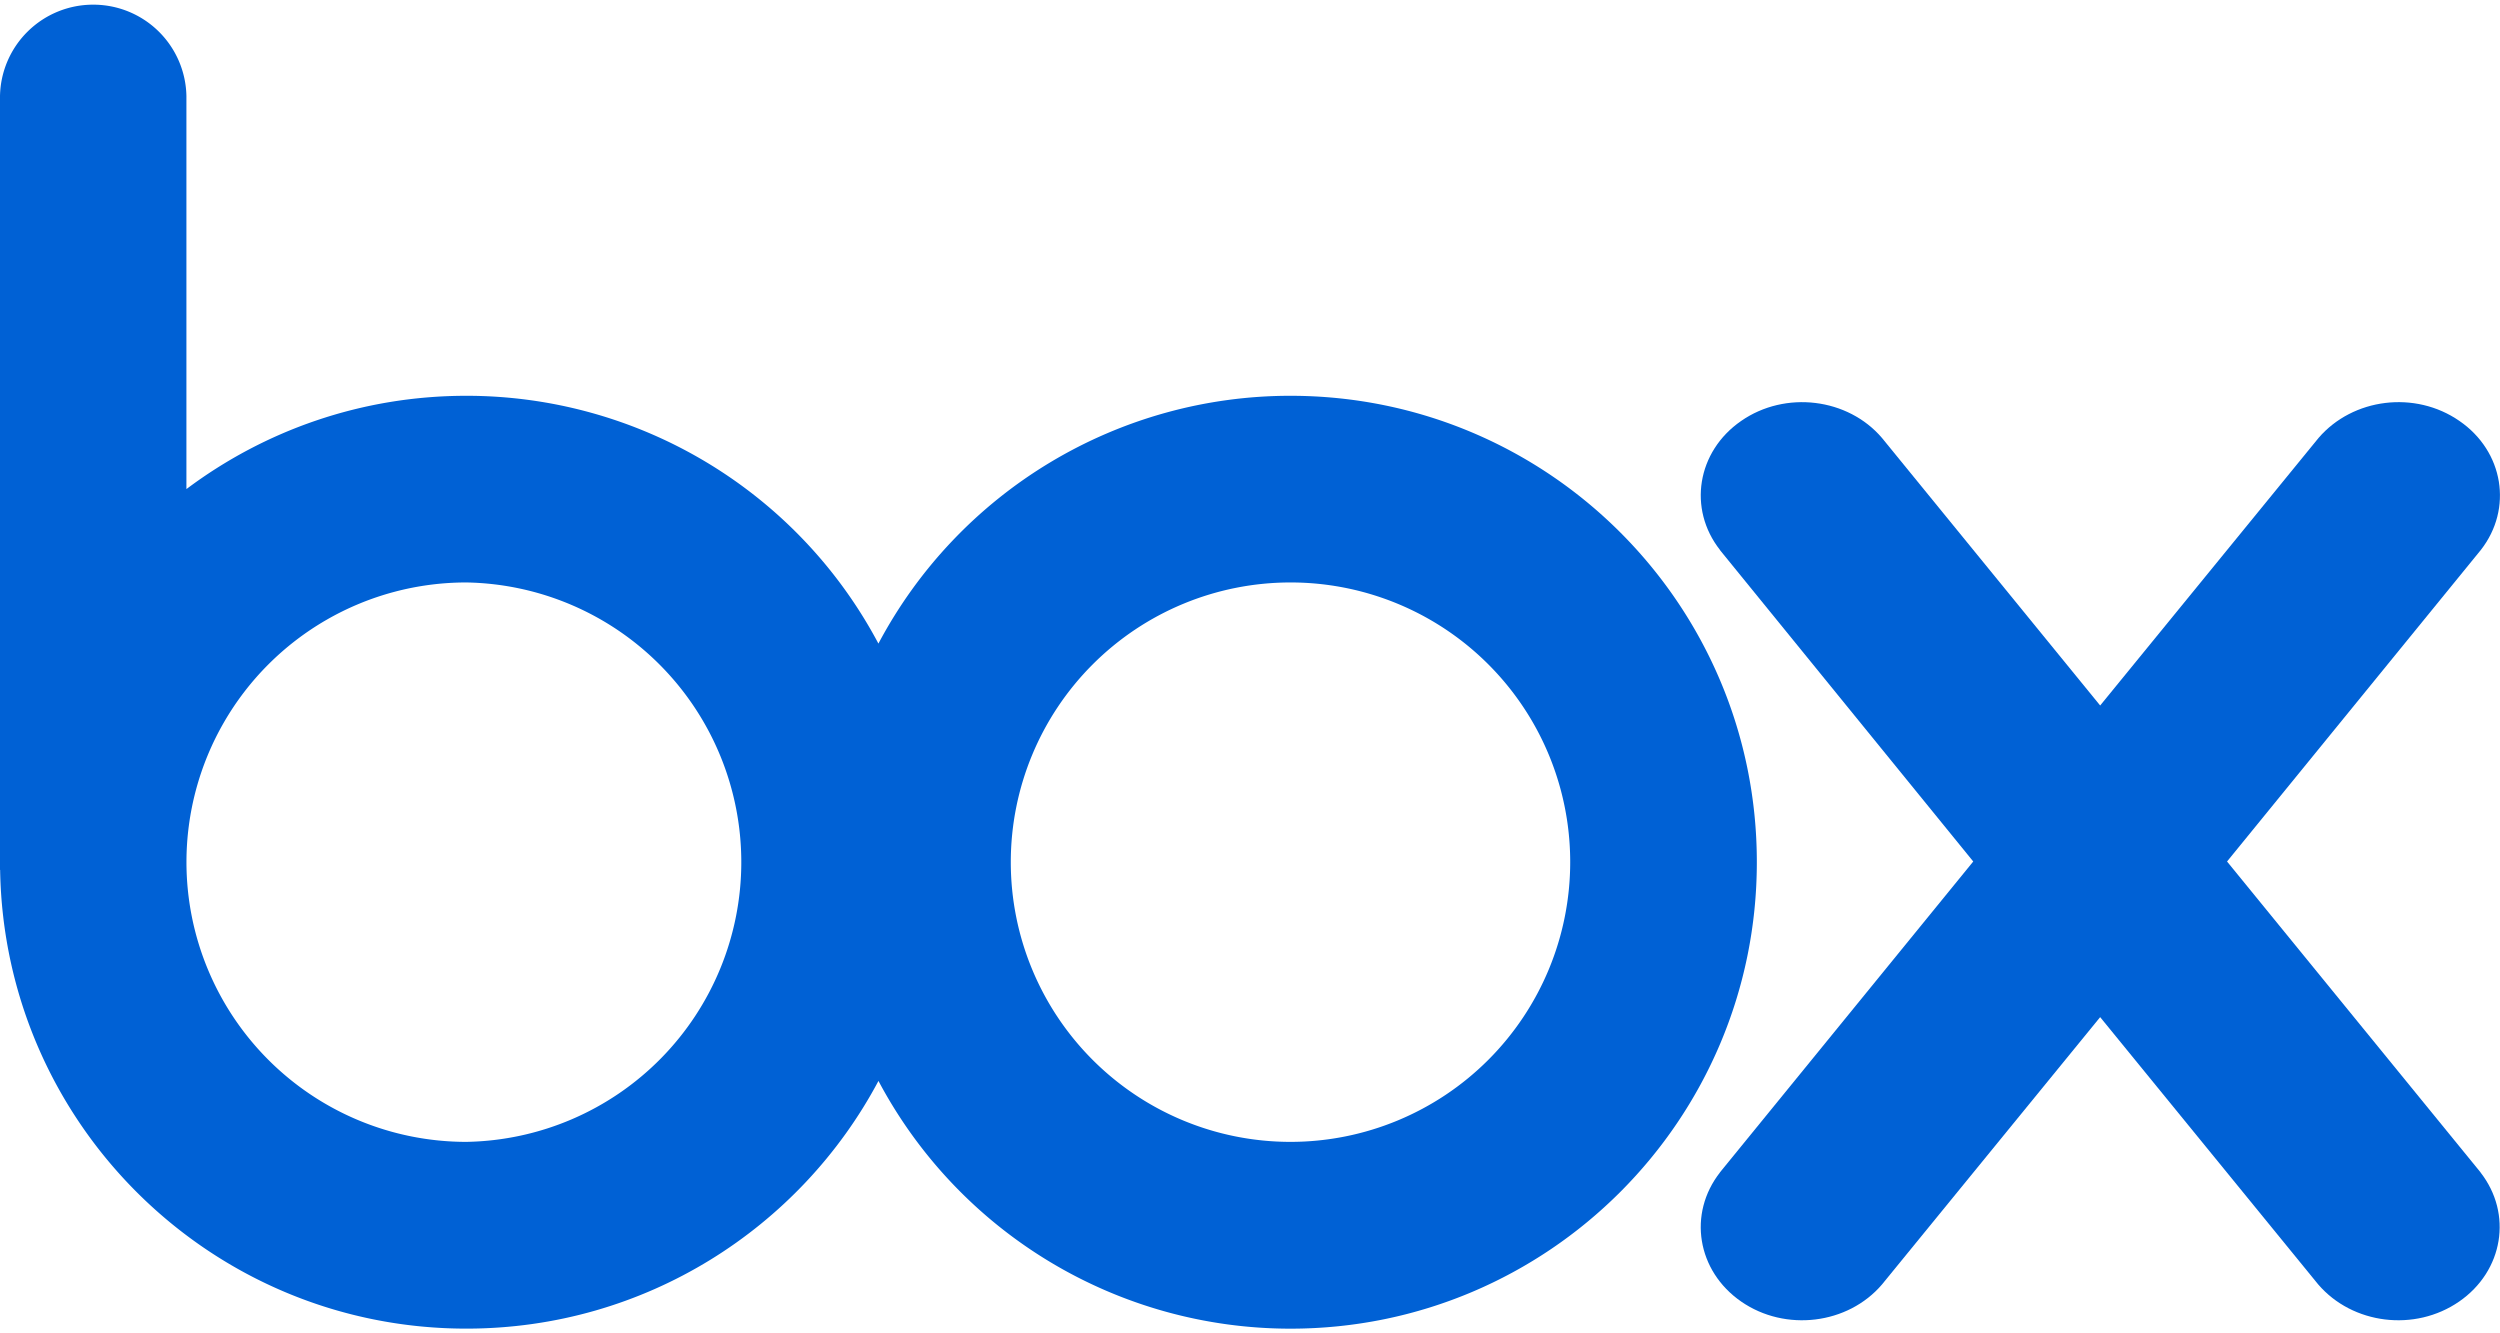
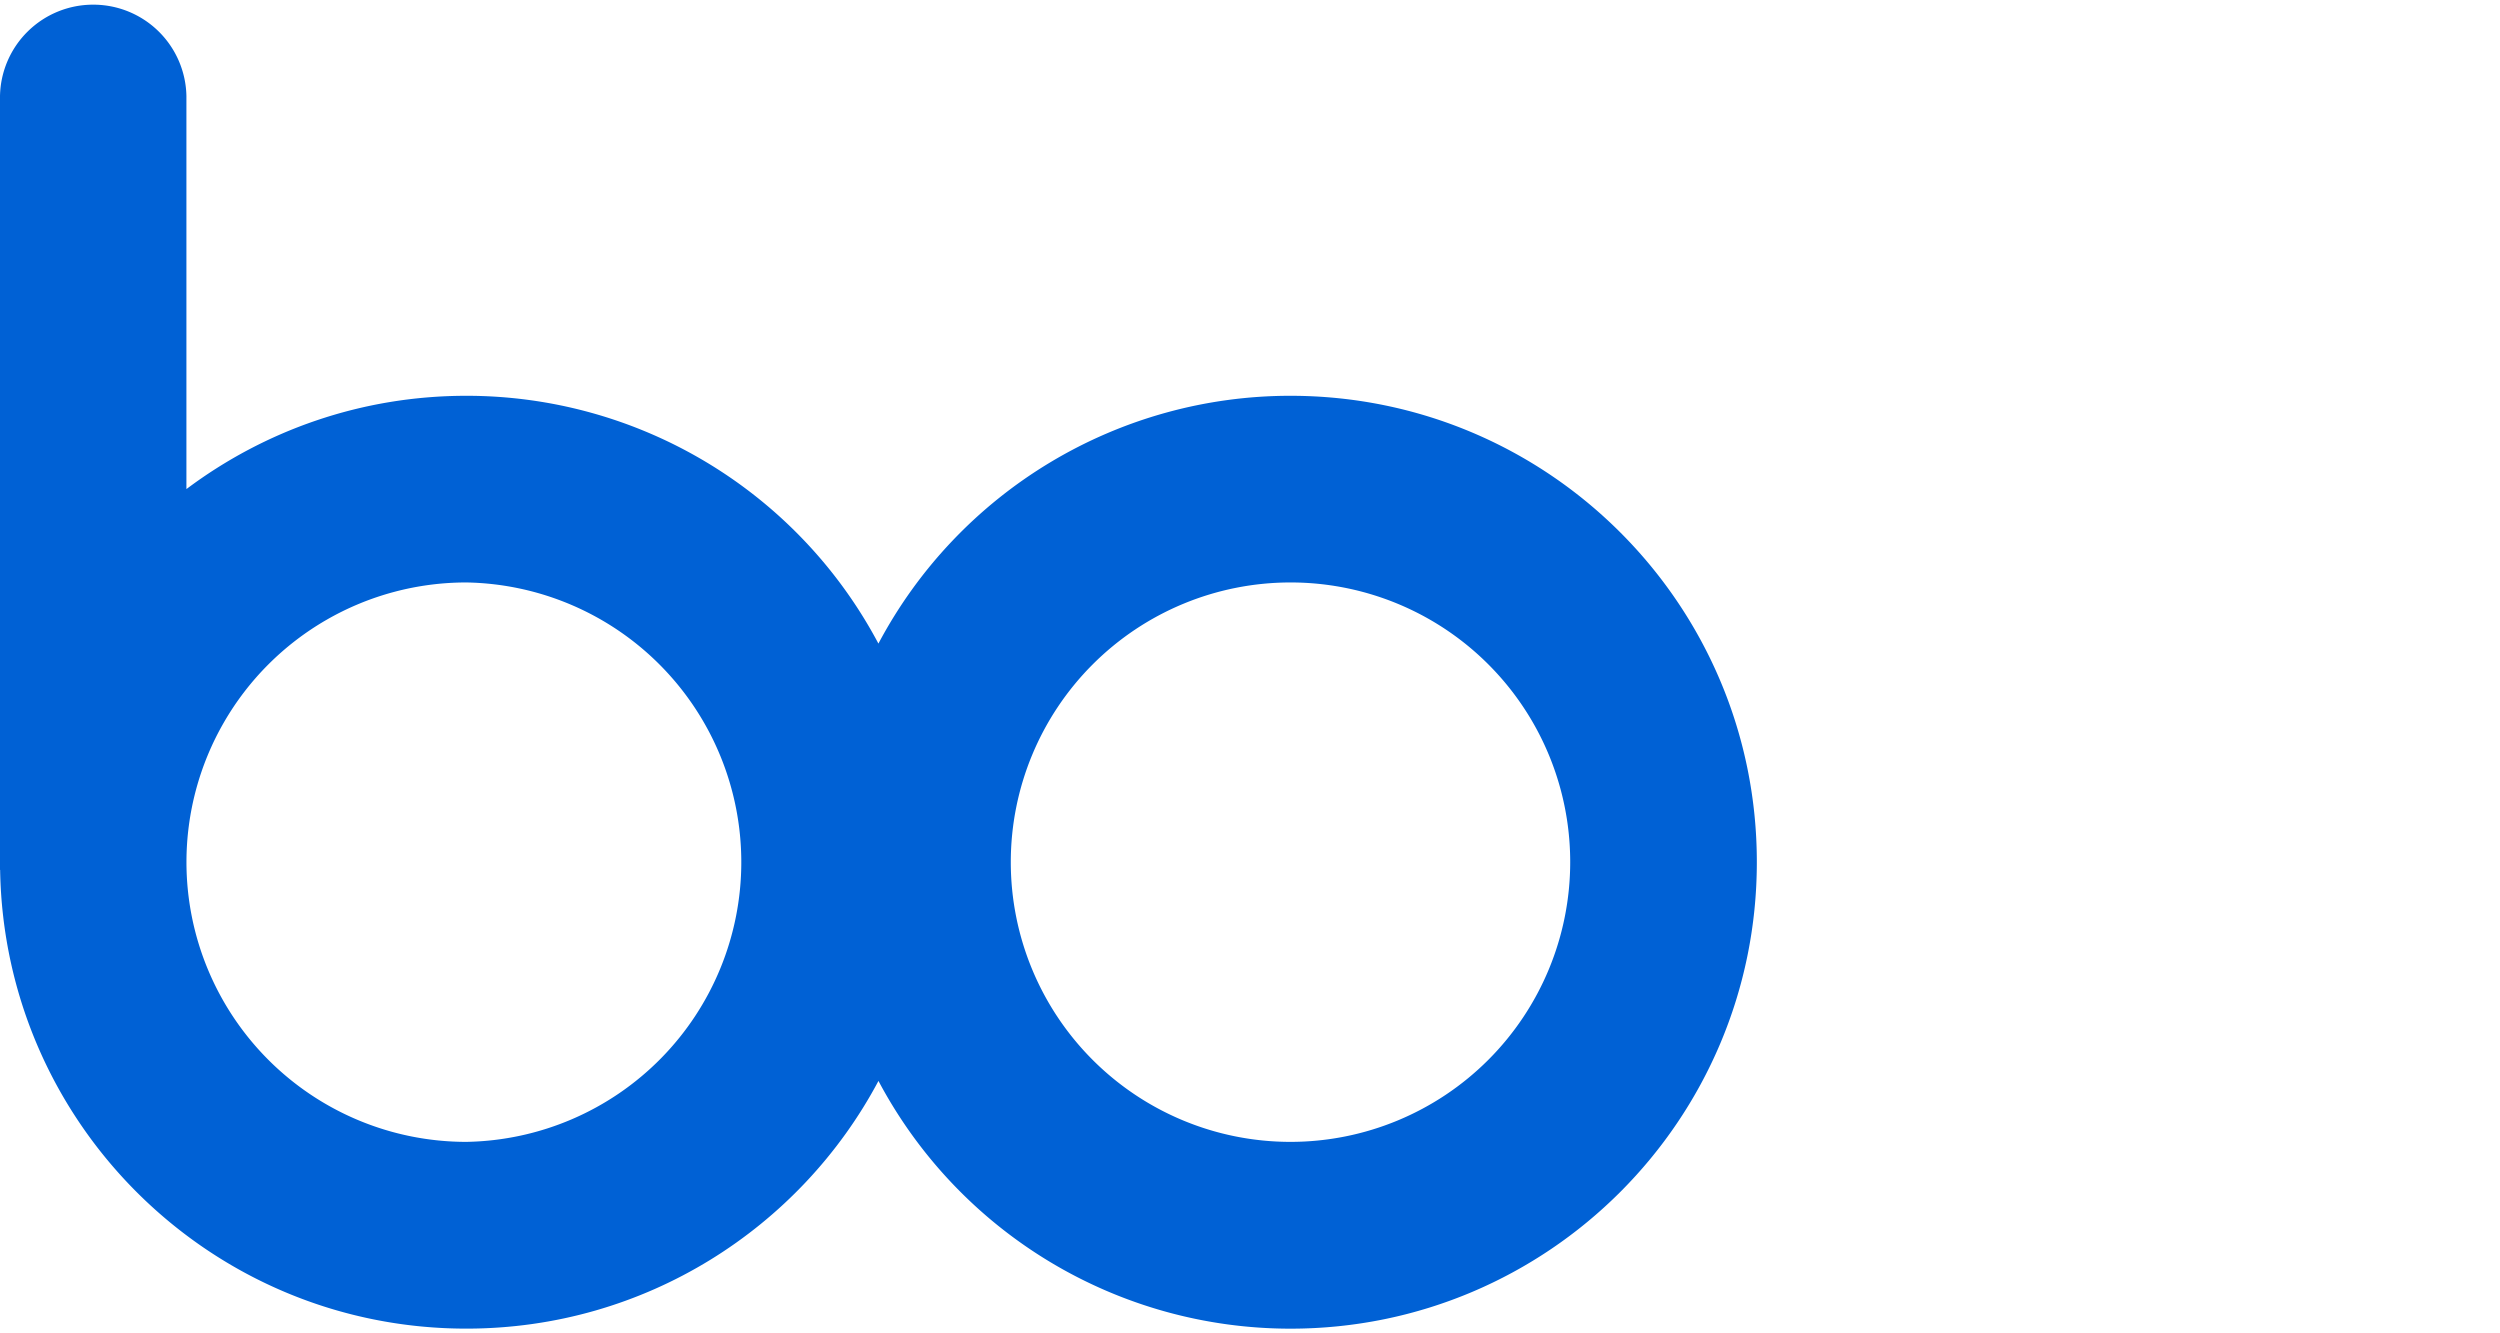
<svg xmlns="http://www.w3.org/2000/svg" width="60" height="32" viewBox="0 0 60 32" fill="none">
  <g clip-path="url(#clip0_138_1350)" fill="#0061D5">
    <path d="M30.97 9.499a11.19 11.19 0 00-9.888 5.947 11.189 11.189 0 00-9.89-5.947c-2.516 0-4.842.832-6.718 2.239V2.307A2.235 2.235 0 002.234.112 2.235 2.235 0 000 2.307v18.57h.003c.099 6.099 5.068 11.01 11.19 11.01 4.287 0 8.012-2.412 9.89-5.945a11.194 11.194 0 009.888 5.946c6.18 0 11.193-5.012 11.193-11.197 0-6.184-5.013-11.192-11.193-11.192zM11.193 27.405a6.717 6.717 0 01-6.718-6.714 6.714 6.714 0 016.718-6.712 6.714 6.714 0 010 13.426zm19.779 0a6.713 6.713 0 110-13.426 6.71 6.71 0 016.713 6.711 6.716 6.716 0 01-6.713 6.715z" />
-     <path d="M59.535 28.139l-6.086-7.463 6.092-7.478c.77-.987.549-2.364-.514-3.095-1.064-.738-2.558-.55-3.382.408l-5.241 6.421-5.237-6.422c-.815-.956-2.318-1.145-3.38-.407-1.06.732-1.282 2.11-.508 3.095h-.003l6.082 7.478-6.081 7.463h.002c-.774.99-.553 2.363.509 3.098 1.061.735 2.564.548 3.38-.41l5.236-6.416 5.233 6.415c.824.959 2.319 1.146 3.383.411 1.063-.735 1.285-2.108.513-3.098" />
  </g>
  <defs>
    <clipPath id="clip0_138_1350">
      <path fill="#fff" transform="translate(0 .112)" d="M0 0h60v31.775H0z" />
    </clipPath>
  </defs>
</svg>